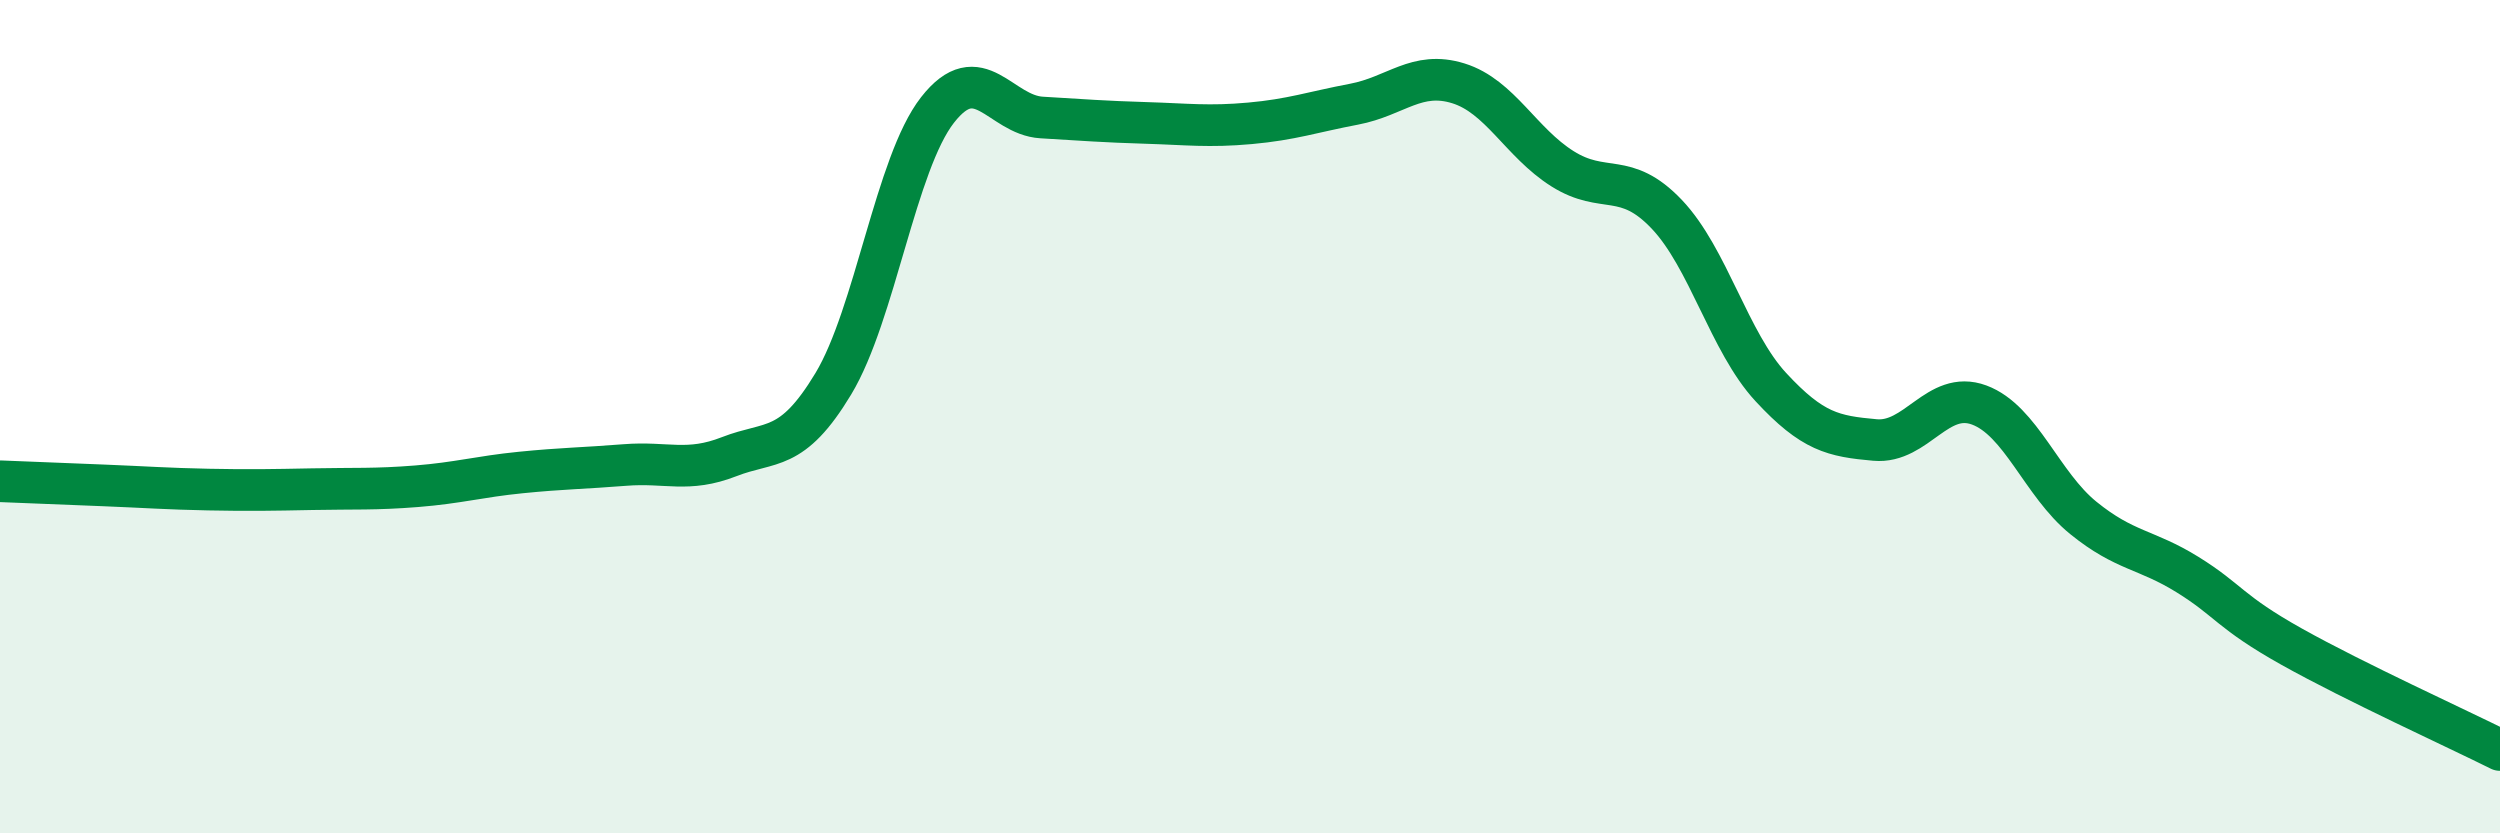
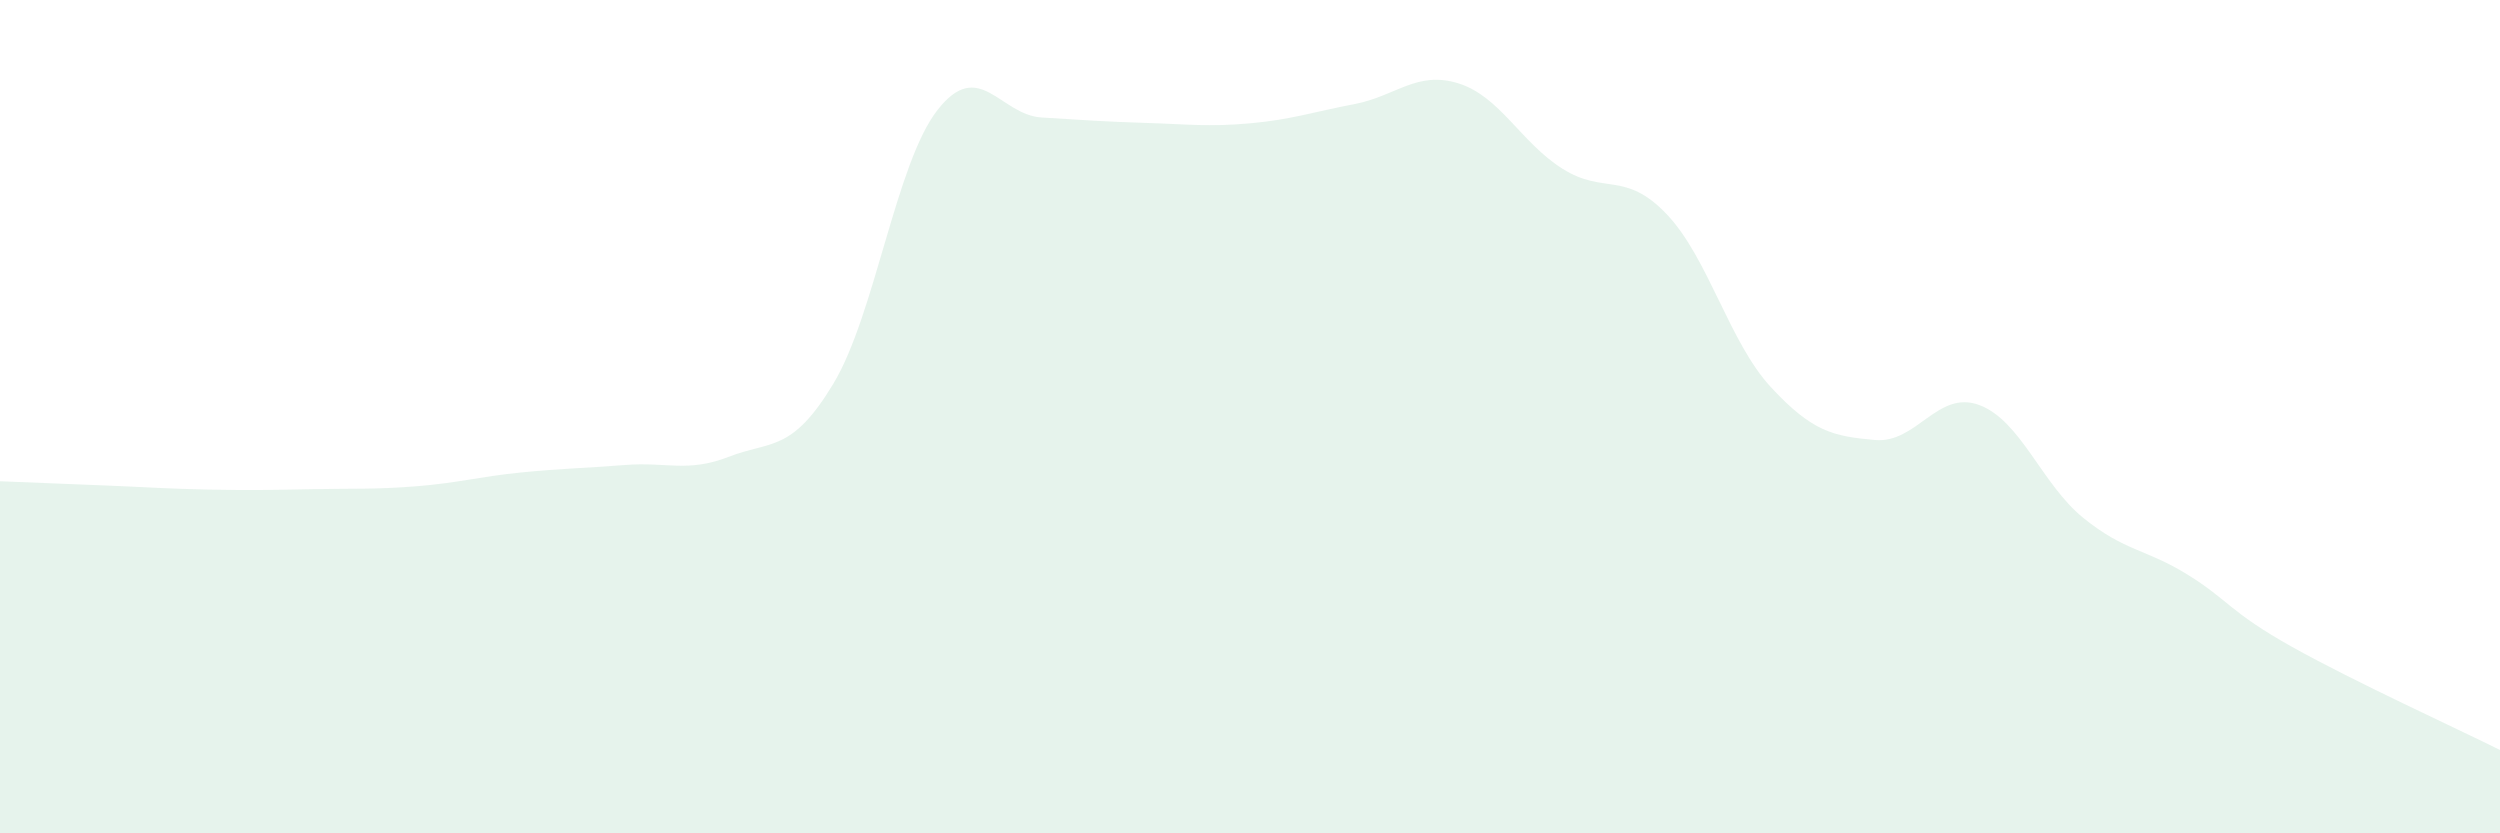
<svg xmlns="http://www.w3.org/2000/svg" width="60" height="20" viewBox="0 0 60 20">
  <path d="M 0,11.55 C 0.5,11.57 1.5,11.61 2.5,11.65 C 3.5,11.69 4,11.73 5,11.75 C 6,11.77 6.5,11.76 7.5,11.74 C 8.5,11.72 9,11.75 10,11.67 C 11,11.59 11.5,11.44 12.5,11.34 C 13.5,11.24 14,11.24 15,11.16 C 16,11.08 16.5,11.35 17.5,10.96 C 18.5,10.57 19,10.87 20,9.21 C 21,7.55 21.5,3.92 22.5,2.64 C 23.5,1.36 24,2.76 25,2.82 C 26,2.88 26.5,2.92 27.5,2.95 C 28.5,2.98 29,3.05 30,2.96 C 31,2.87 31.5,2.69 32.5,2.5 C 33.5,2.31 34,1.69 35,2 C 36,2.31 36.5,3.42 37.5,4.05 C 38.5,4.68 39,4.09 40,5.14 C 41,6.19 41.5,8.21 42.5,9.29 C 43.5,10.37 44,10.47 45,10.56 C 46,10.65 46.5,9.35 47.5,9.72 C 48.5,10.09 49,11.62 50,12.43 C 51,13.24 51.5,13.17 52.5,13.79 C 53.5,14.41 53.5,14.68 55,15.52 C 56.5,16.36 59,17.5 60,18L60 20L0 20Z" fill="#008740" opacity="0.1" stroke-linecap="round" stroke-linejoin="round" />
-   <path d="M 0,11.55 C 0.5,11.57 1.5,11.61 2.5,11.65 C 3.5,11.69 4,11.73 5,11.75 C 6,11.77 6.5,11.76 7.5,11.74 C 8.5,11.72 9,11.75 10,11.67 C 11,11.59 11.5,11.44 12.5,11.34 C 13.5,11.24 14,11.24 15,11.16 C 16,11.08 16.5,11.35 17.5,10.96 C 18.5,10.57 19,10.87 20,9.21 C 21,7.55 21.5,3.92 22.5,2.64 C 23.5,1.36 24,2.76 25,2.82 C 26,2.88 26.5,2.92 27.5,2.95 C 28.5,2.98 29,3.05 30,2.96 C 31,2.87 31.5,2.69 32.5,2.5 C 33.5,2.31 34,1.69 35,2 C 36,2.31 36.5,3.42 37.5,4.05 C 38.5,4.68 39,4.09 40,5.14 C 41,6.19 41.5,8.21 42.5,9.29 C 43.5,10.37 44,10.47 45,10.56 C 46,10.65 46.5,9.35 47.5,9.72 C 48.5,10.09 49,11.62 50,12.43 C 51,13.24 51.5,13.17 52.5,13.79 C 53.5,14.41 53.5,14.68 55,15.52 C 56.5,16.36 59,17.5 60,18" stroke="#008740" stroke-width="1" fill="none" stroke-linecap="round" stroke-linejoin="round" />
</svg>